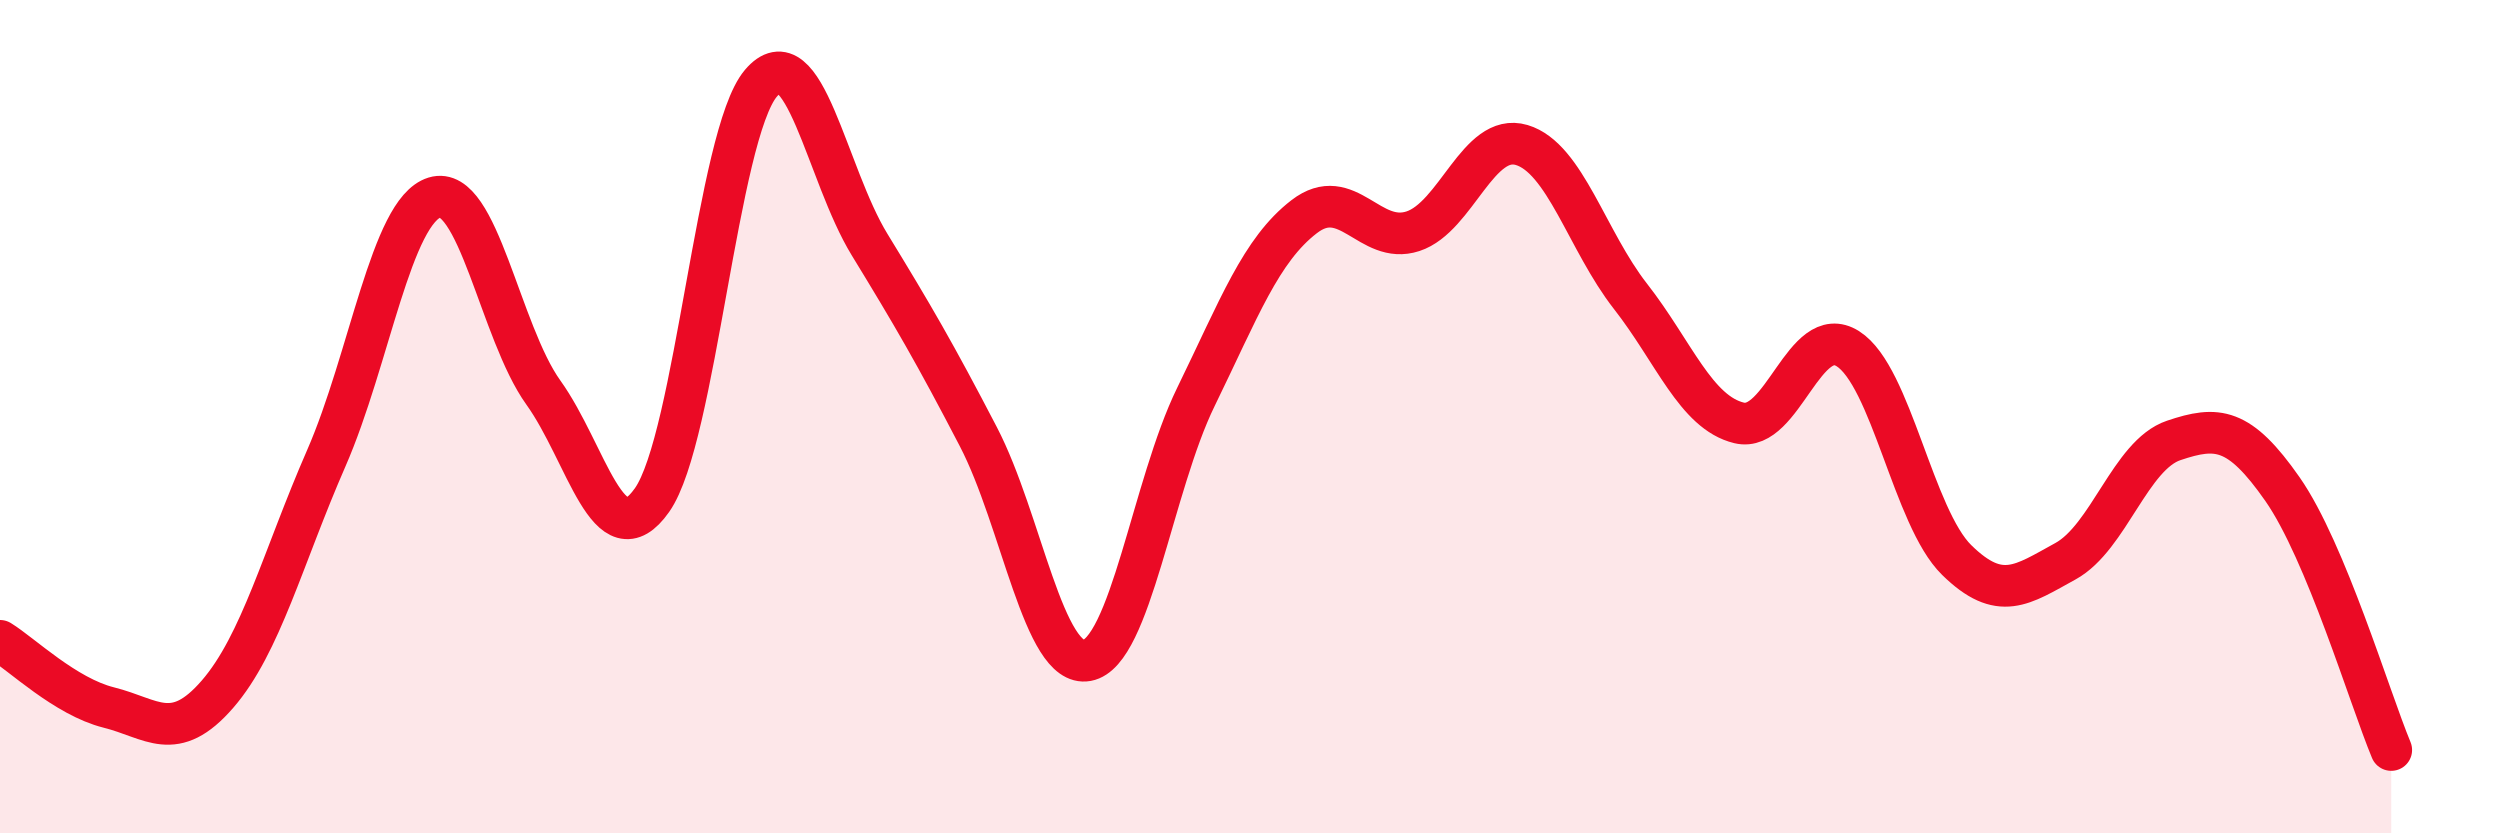
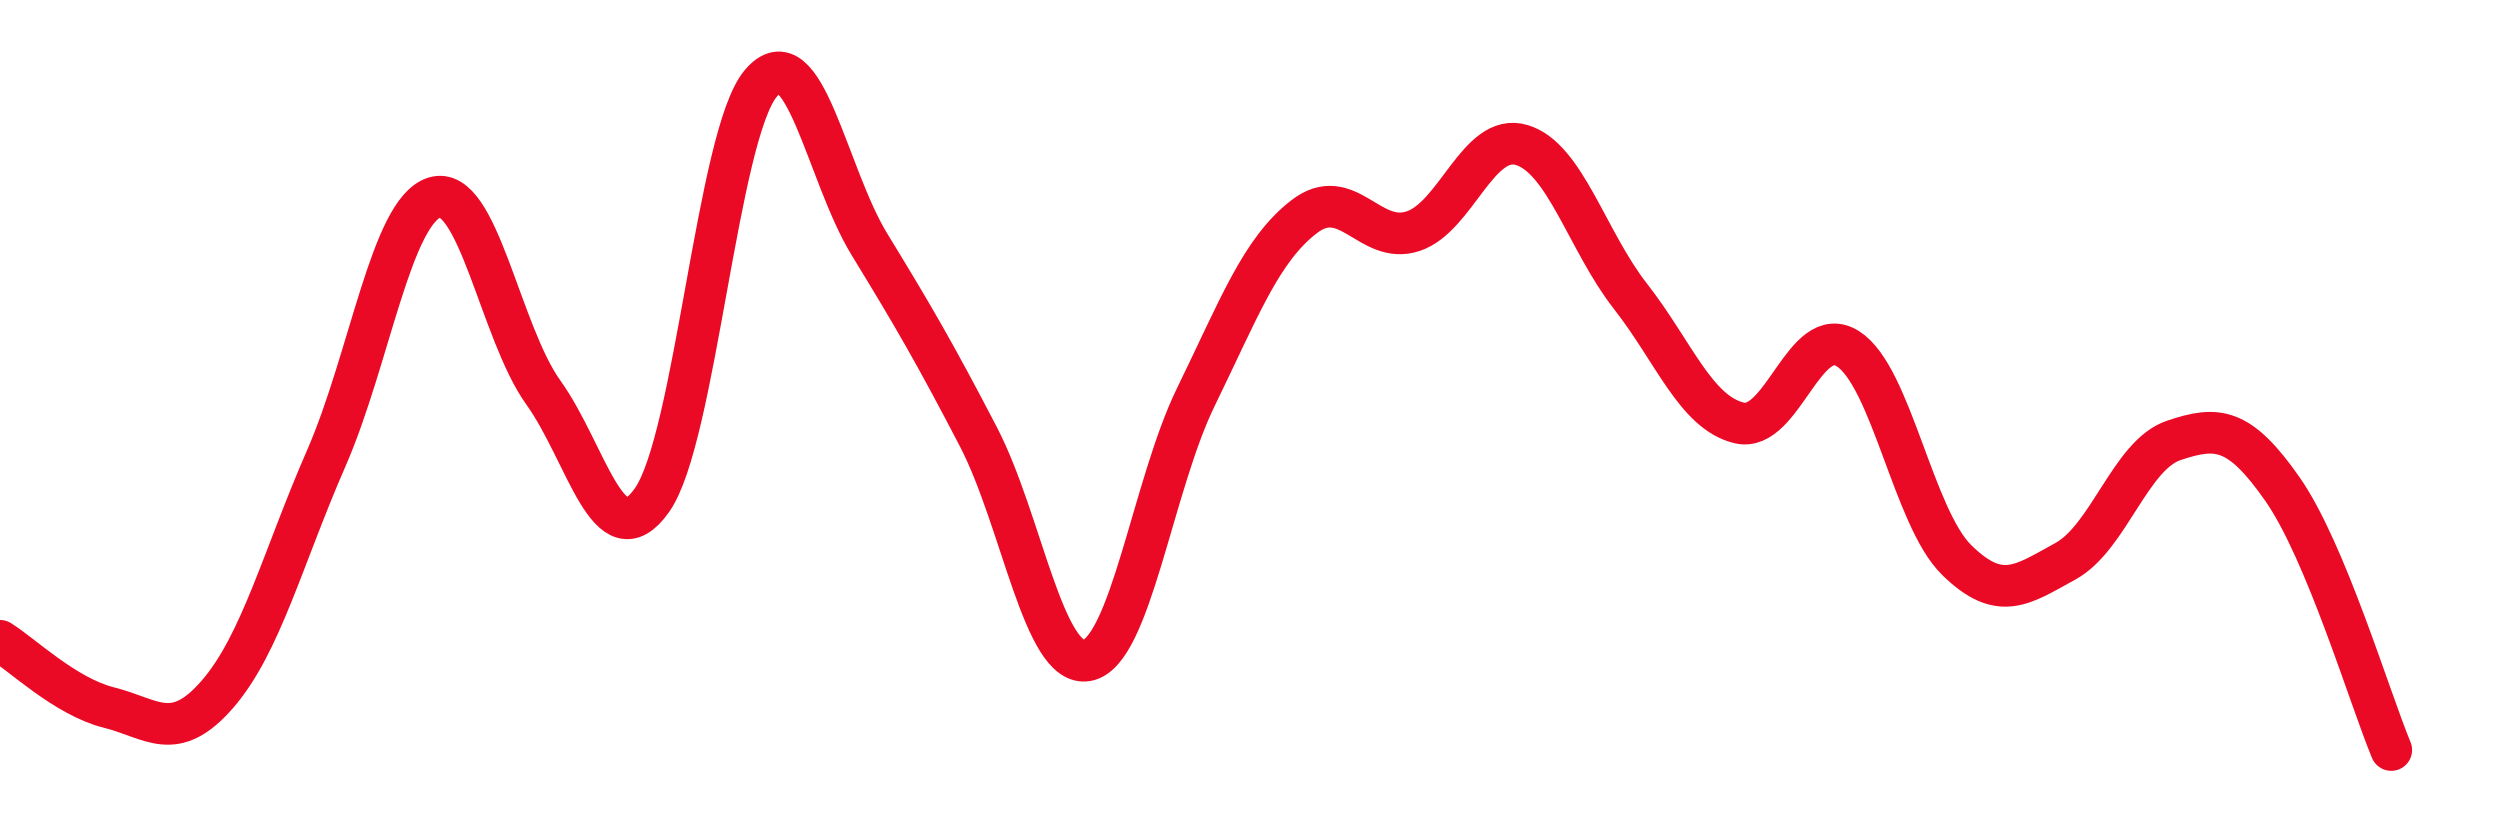
<svg xmlns="http://www.w3.org/2000/svg" width="60" height="20" viewBox="0 0 60 20">
-   <path d="M 0,15.38 C 0.52,15.7 1.57,16.72 2.61,16.98 C 3.65,17.24 4.18,17.86 5.22,16.66 C 6.26,15.46 6.79,13.38 7.83,11 C 8.87,8.62 9.39,5.06 10.43,4.74 C 11.47,4.42 12,7.97 13.04,9.42 C 14.08,10.87 14.61,13.48 15.65,12 C 16.69,10.52 17.22,3.23 18.26,2 C 19.3,0.77 19.83,4.17 20.87,5.87 C 21.91,7.57 22.44,8.48 23.48,10.48 C 24.52,12.48 25.05,16.04 26.09,15.85 C 27.13,15.66 27.66,11.66 28.7,9.53 C 29.74,7.4 30.26,6 31.3,5.2 C 32.34,4.4 32.87,5.89 33.91,5.55 C 34.95,5.21 35.48,3.17 36.52,3.48 C 37.56,3.79 38.09,5.78 39.13,7.11 C 40.17,8.44 40.7,9.9 41.74,10.15 C 42.78,10.4 43.31,7.71 44.35,8.37 C 45.39,9.03 45.92,12.42 46.96,13.44 C 48,14.46 48.53,14.04 49.57,13.47 C 50.61,12.9 51.13,10.92 52.17,10.57 C 53.21,10.22 53.74,10.25 54.78,11.74 C 55.82,13.23 56.87,16.75 57.39,18L57.39 20L0 20Z" fill="#EB0A25" opacity="0.1" stroke-linecap="round" stroke-linejoin="round" />
  <path d="M 0,15.38 C 0.52,15.7 1.57,16.72 2.61,16.98 C 3.65,17.24 4.18,17.86 5.22,16.66 C 6.26,15.46 6.79,13.38 7.83,11 C 8.87,8.62 9.39,5.06 10.43,4.74 C 11.47,4.42 12,7.97 13.04,9.42 C 14.08,10.87 14.61,13.48 15.65,12 C 16.69,10.52 17.22,3.23 18.26,2 C 19.3,0.77 19.83,4.17 20.87,5.87 C 21.91,7.57 22.44,8.48 23.48,10.48 C 24.52,12.48 25.05,16.04 26.09,15.85 C 27.13,15.66 27.66,11.66 28.7,9.53 C 29.74,7.4 30.26,6 31.3,5.2 C 32.34,4.4 32.87,5.89 33.91,5.55 C 34.95,5.21 35.48,3.17 36.52,3.48 C 37.56,3.79 38.09,5.78 39.13,7.11 C 40.17,8.44 40.7,9.9 41.74,10.15 C 42.78,10.4 43.31,7.71 44.35,8.37 C 45.39,9.03 45.92,12.42 46.96,13.44 C 48,14.46 48.53,14.04 49.57,13.47 C 50.61,12.9 51.13,10.92 52.17,10.57 C 53.21,10.22 53.74,10.25 54.78,11.74 C 55.82,13.23 56.87,16.75 57.39,18" stroke="#EB0A25" stroke-width="1" fill="none" stroke-linecap="round" stroke-linejoin="round" />
</svg>